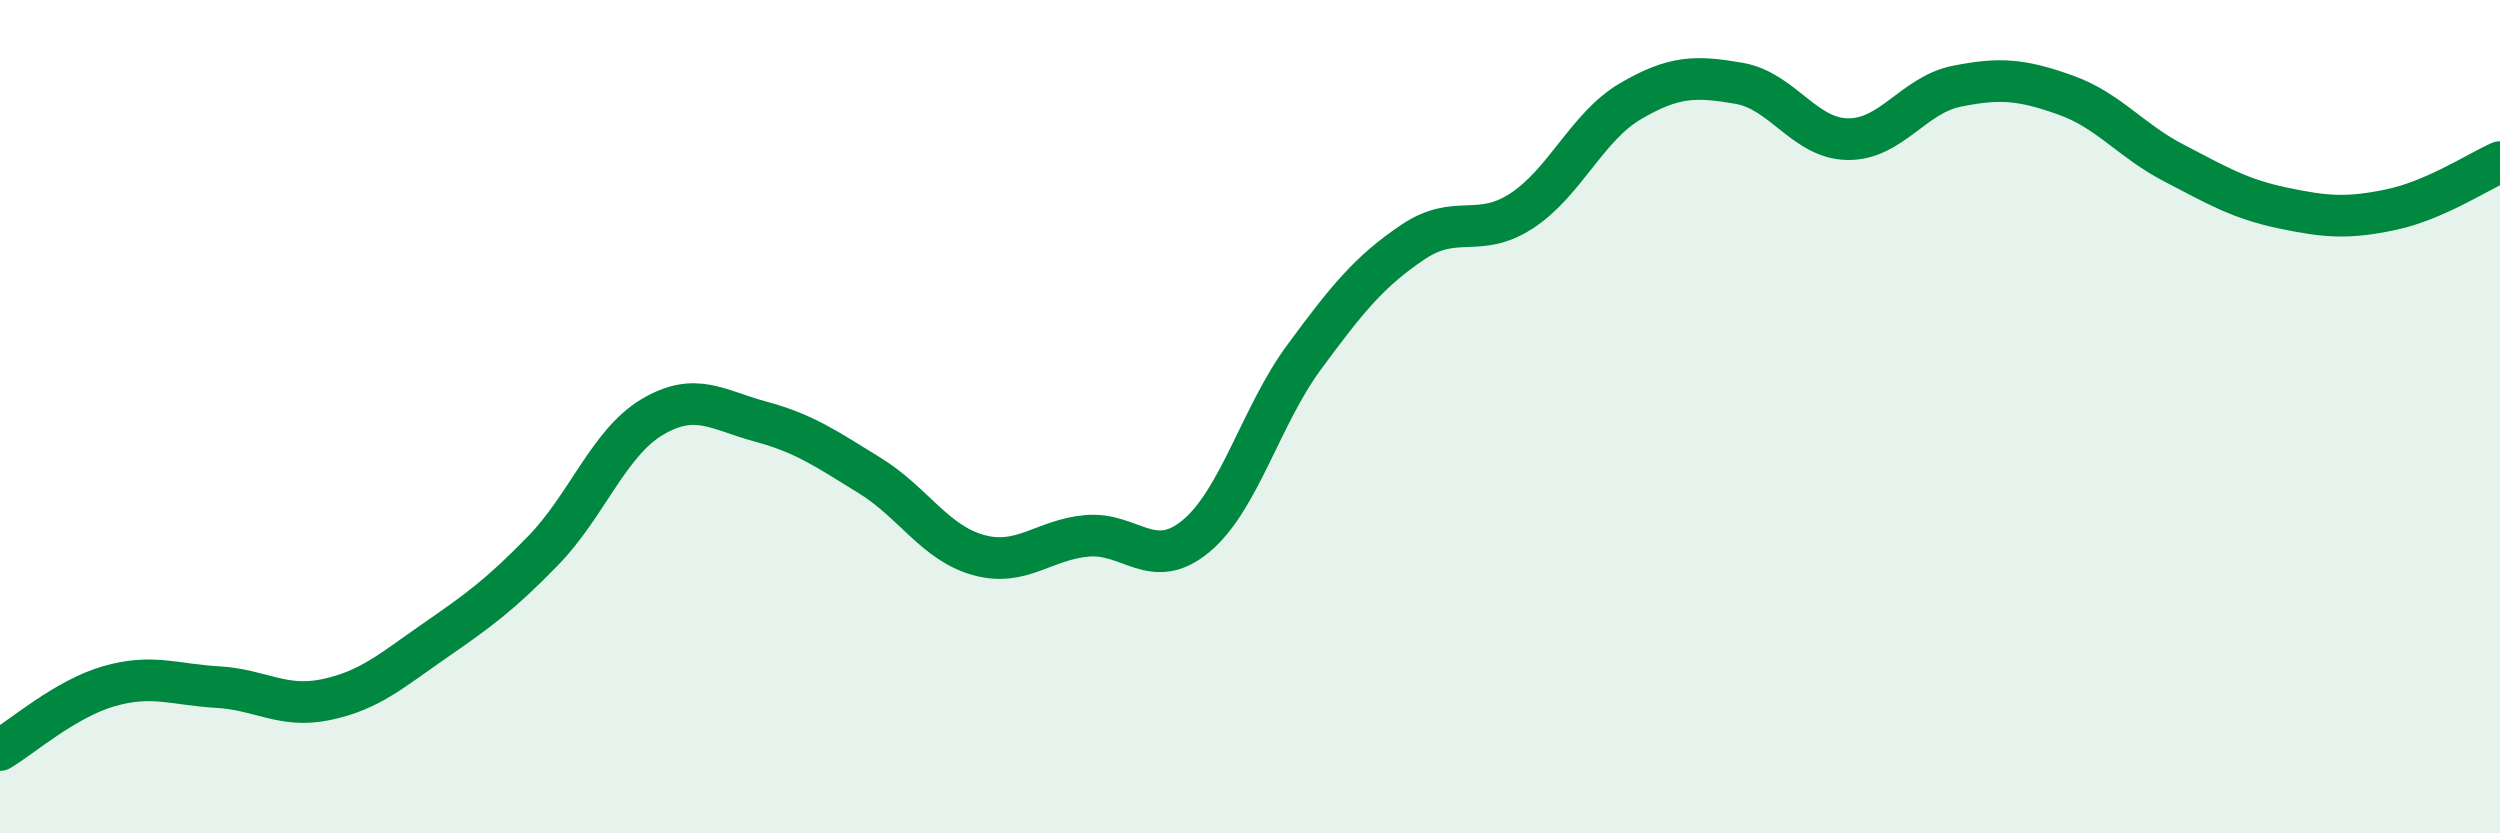
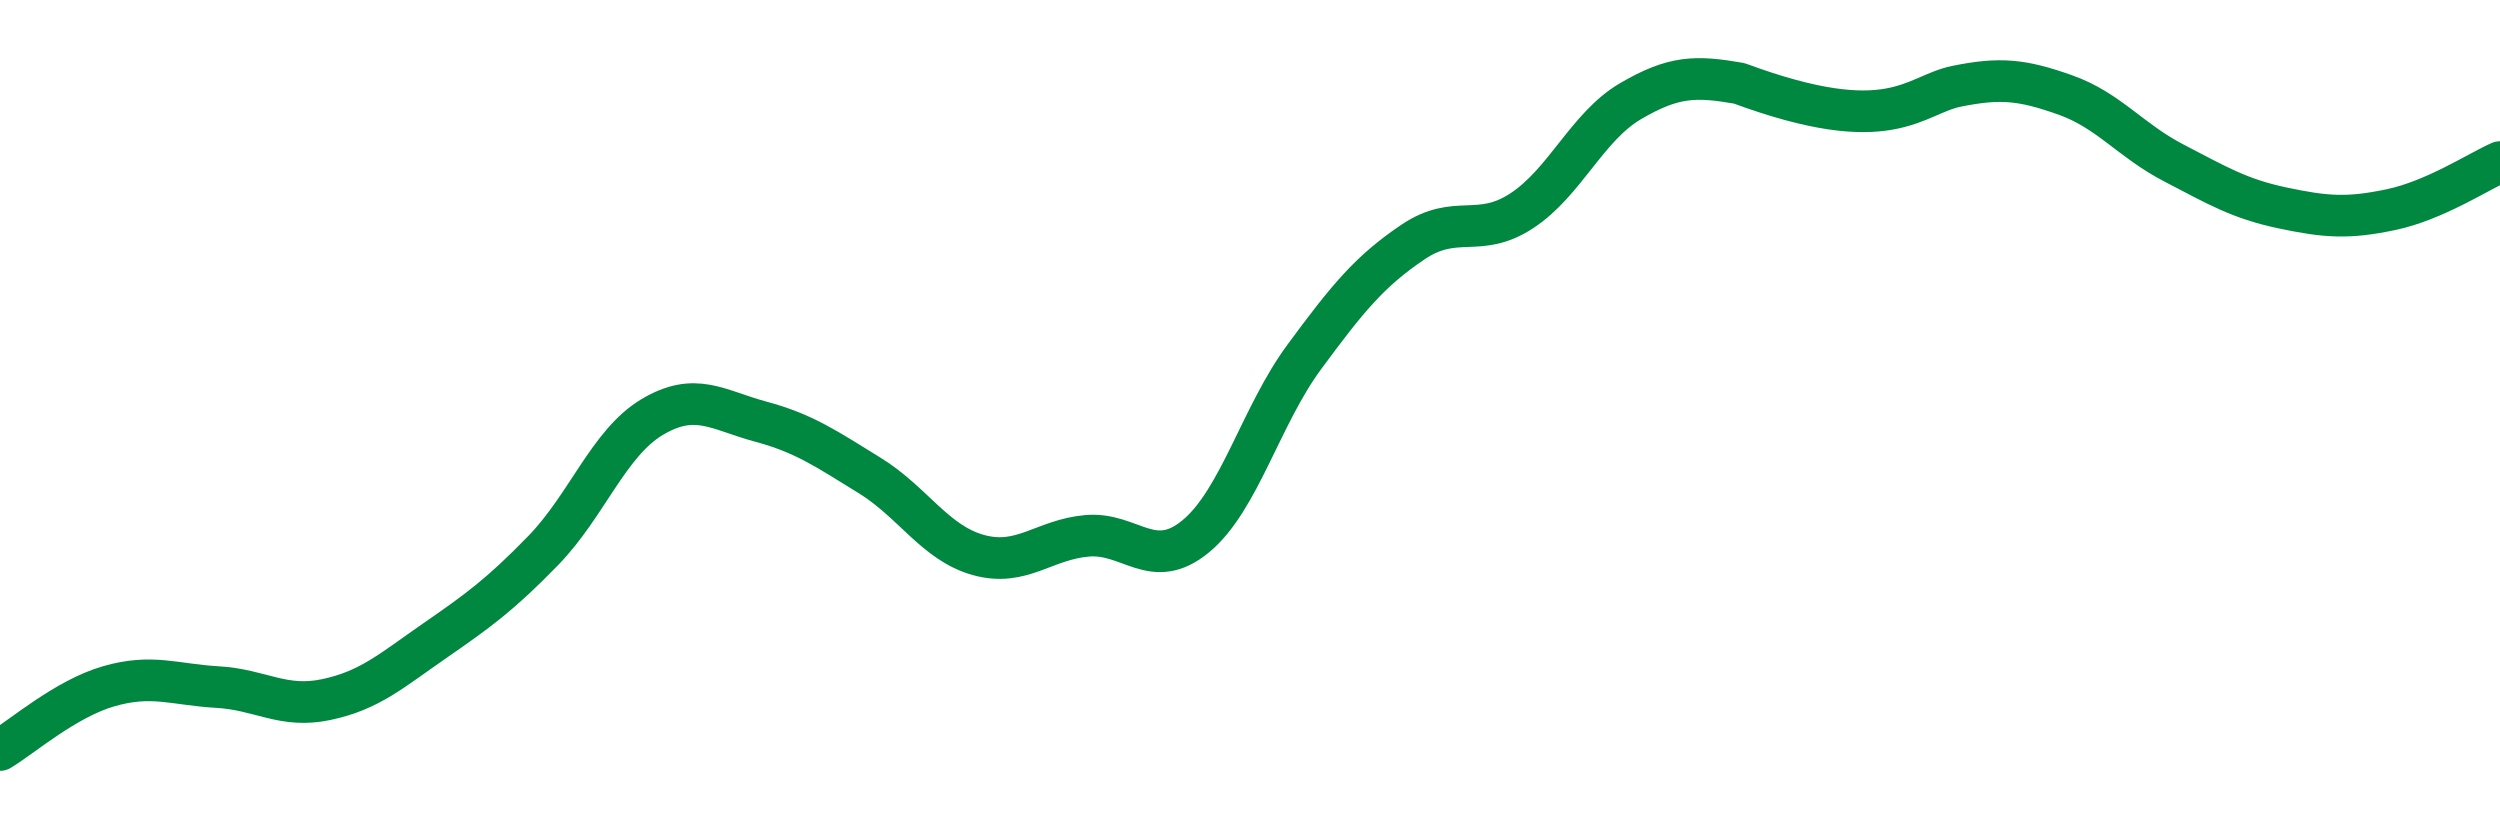
<svg xmlns="http://www.w3.org/2000/svg" width="60" height="20" viewBox="0 0 60 20">
-   <path d="M 0,18 C 0.52,17.69 1.57,16.77 2.61,16.47 C 3.65,16.17 4.18,16.43 5.22,16.49 C 6.26,16.55 6.79,17.01 7.83,16.79 C 8.87,16.57 9.39,16.1 10.43,15.38 C 11.47,14.66 12,14.28 13.04,13.21 C 14.08,12.14 14.61,10.63 15.65,10.01 C 16.69,9.39 17.22,9.84 18.26,10.12 C 19.3,10.4 19.83,10.77 20.87,11.41 C 21.91,12.05 22.44,13.03 23.48,13.32 C 24.52,13.61 25.05,12.95 26.09,12.86 C 27.13,12.77 27.66,13.73 28.7,12.87 C 29.74,12.01 30.26,9.98 31.3,8.57 C 32.34,7.16 32.87,6.51 33.91,5.81 C 34.95,5.11 35.48,5.74 36.52,5.06 C 37.56,4.38 38.09,3.04 39.13,2.43 C 40.17,1.82 40.7,1.82 41.74,2 C 42.78,2.18 43.31,3.33 44.35,3.34 C 45.39,3.35 45.92,2.28 46.96,2.07 C 48,1.86 48.53,1.91 49.57,2.28 C 50.61,2.65 51.13,3.37 52.17,3.91 C 53.21,4.45 53.74,4.77 54.78,4.99 C 55.82,5.21 56.35,5.25 57.39,5.03 C 58.43,4.81 59.48,4.12 60,3.89L60 20L0 20Z" fill="#008740" opacity="0.1" stroke-linecap="round" stroke-linejoin="round" />
-   <path d="M 0,18 C 0.52,17.69 1.57,16.77 2.61,16.47 C 3.65,16.17 4.18,16.43 5.22,16.49 C 6.26,16.55 6.79,17.01 7.83,16.79 C 8.87,16.57 9.39,16.1 10.43,15.38 C 11.47,14.66 12,14.28 13.04,13.21 C 14.08,12.14 14.61,10.63 15.65,10.01 C 16.69,9.39 17.22,9.84 18.26,10.12 C 19.3,10.4 19.83,10.77 20.87,11.41 C 21.91,12.05 22.44,13.03 23.48,13.32 C 24.52,13.61 25.05,12.95 26.09,12.86 C 27.13,12.77 27.66,13.73 28.7,12.87 C 29.74,12.01 30.26,9.98 31.3,8.57 C 32.34,7.16 32.87,6.51 33.91,5.81 C 34.95,5.11 35.48,5.74 36.52,5.06 C 37.56,4.38 38.09,3.04 39.13,2.43 C 40.17,1.82 40.7,1.82 41.74,2 C 42.78,2.18 43.31,3.33 44.35,3.34 C 45.39,3.35 45.92,2.28 46.96,2.07 C 48,1.86 48.53,1.91 49.57,2.28 C 50.61,2.65 51.13,3.37 52.17,3.91 C 53.21,4.45 53.74,4.77 54.78,4.99 C 55.82,5.21 56.35,5.25 57.39,5.03 C 58.43,4.81 59.48,4.12 60,3.89" stroke="#008740" stroke-width="1" fill="none" stroke-linecap="round" stroke-linejoin="round" />
+   <path d="M 0,18 C 0.52,17.69 1.57,16.77 2.61,16.47 C 3.65,16.17 4.18,16.43 5.22,16.49 C 6.26,16.55 6.79,17.01 7.83,16.79 C 8.87,16.57 9.39,16.1 10.43,15.38 C 11.47,14.66 12,14.28 13.04,13.21 C 14.08,12.14 14.61,10.63 15.65,10.01 C 16.69,9.39 17.22,9.84 18.26,10.12 C 19.3,10.4 19.83,10.77 20.87,11.41 C 21.91,12.05 22.44,13.03 23.48,13.32 C 24.52,13.61 25.05,12.95 26.09,12.86 C 27.13,12.77 27.66,13.73 28.7,12.87 C 29.74,12.01 30.26,9.98 31.3,8.57 C 32.34,7.16 32.87,6.51 33.91,5.81 C 34.95,5.11 35.48,5.74 36.52,5.06 C 37.56,4.38 38.09,3.04 39.13,2.43 C 40.17,1.82 40.7,1.82 41.74,2 C 45.39,3.35 45.92,2.28 46.96,2.07 C 48,1.86 48.53,1.91 49.57,2.28 C 50.61,2.65 51.13,3.37 52.17,3.91 C 53.21,4.45 53.74,4.77 54.78,4.99 C 55.82,5.21 56.35,5.25 57.39,5.03 C 58.43,4.81 59.48,4.12 60,3.89" stroke="#008740" stroke-width="1" fill="none" stroke-linecap="round" stroke-linejoin="round" />
</svg>